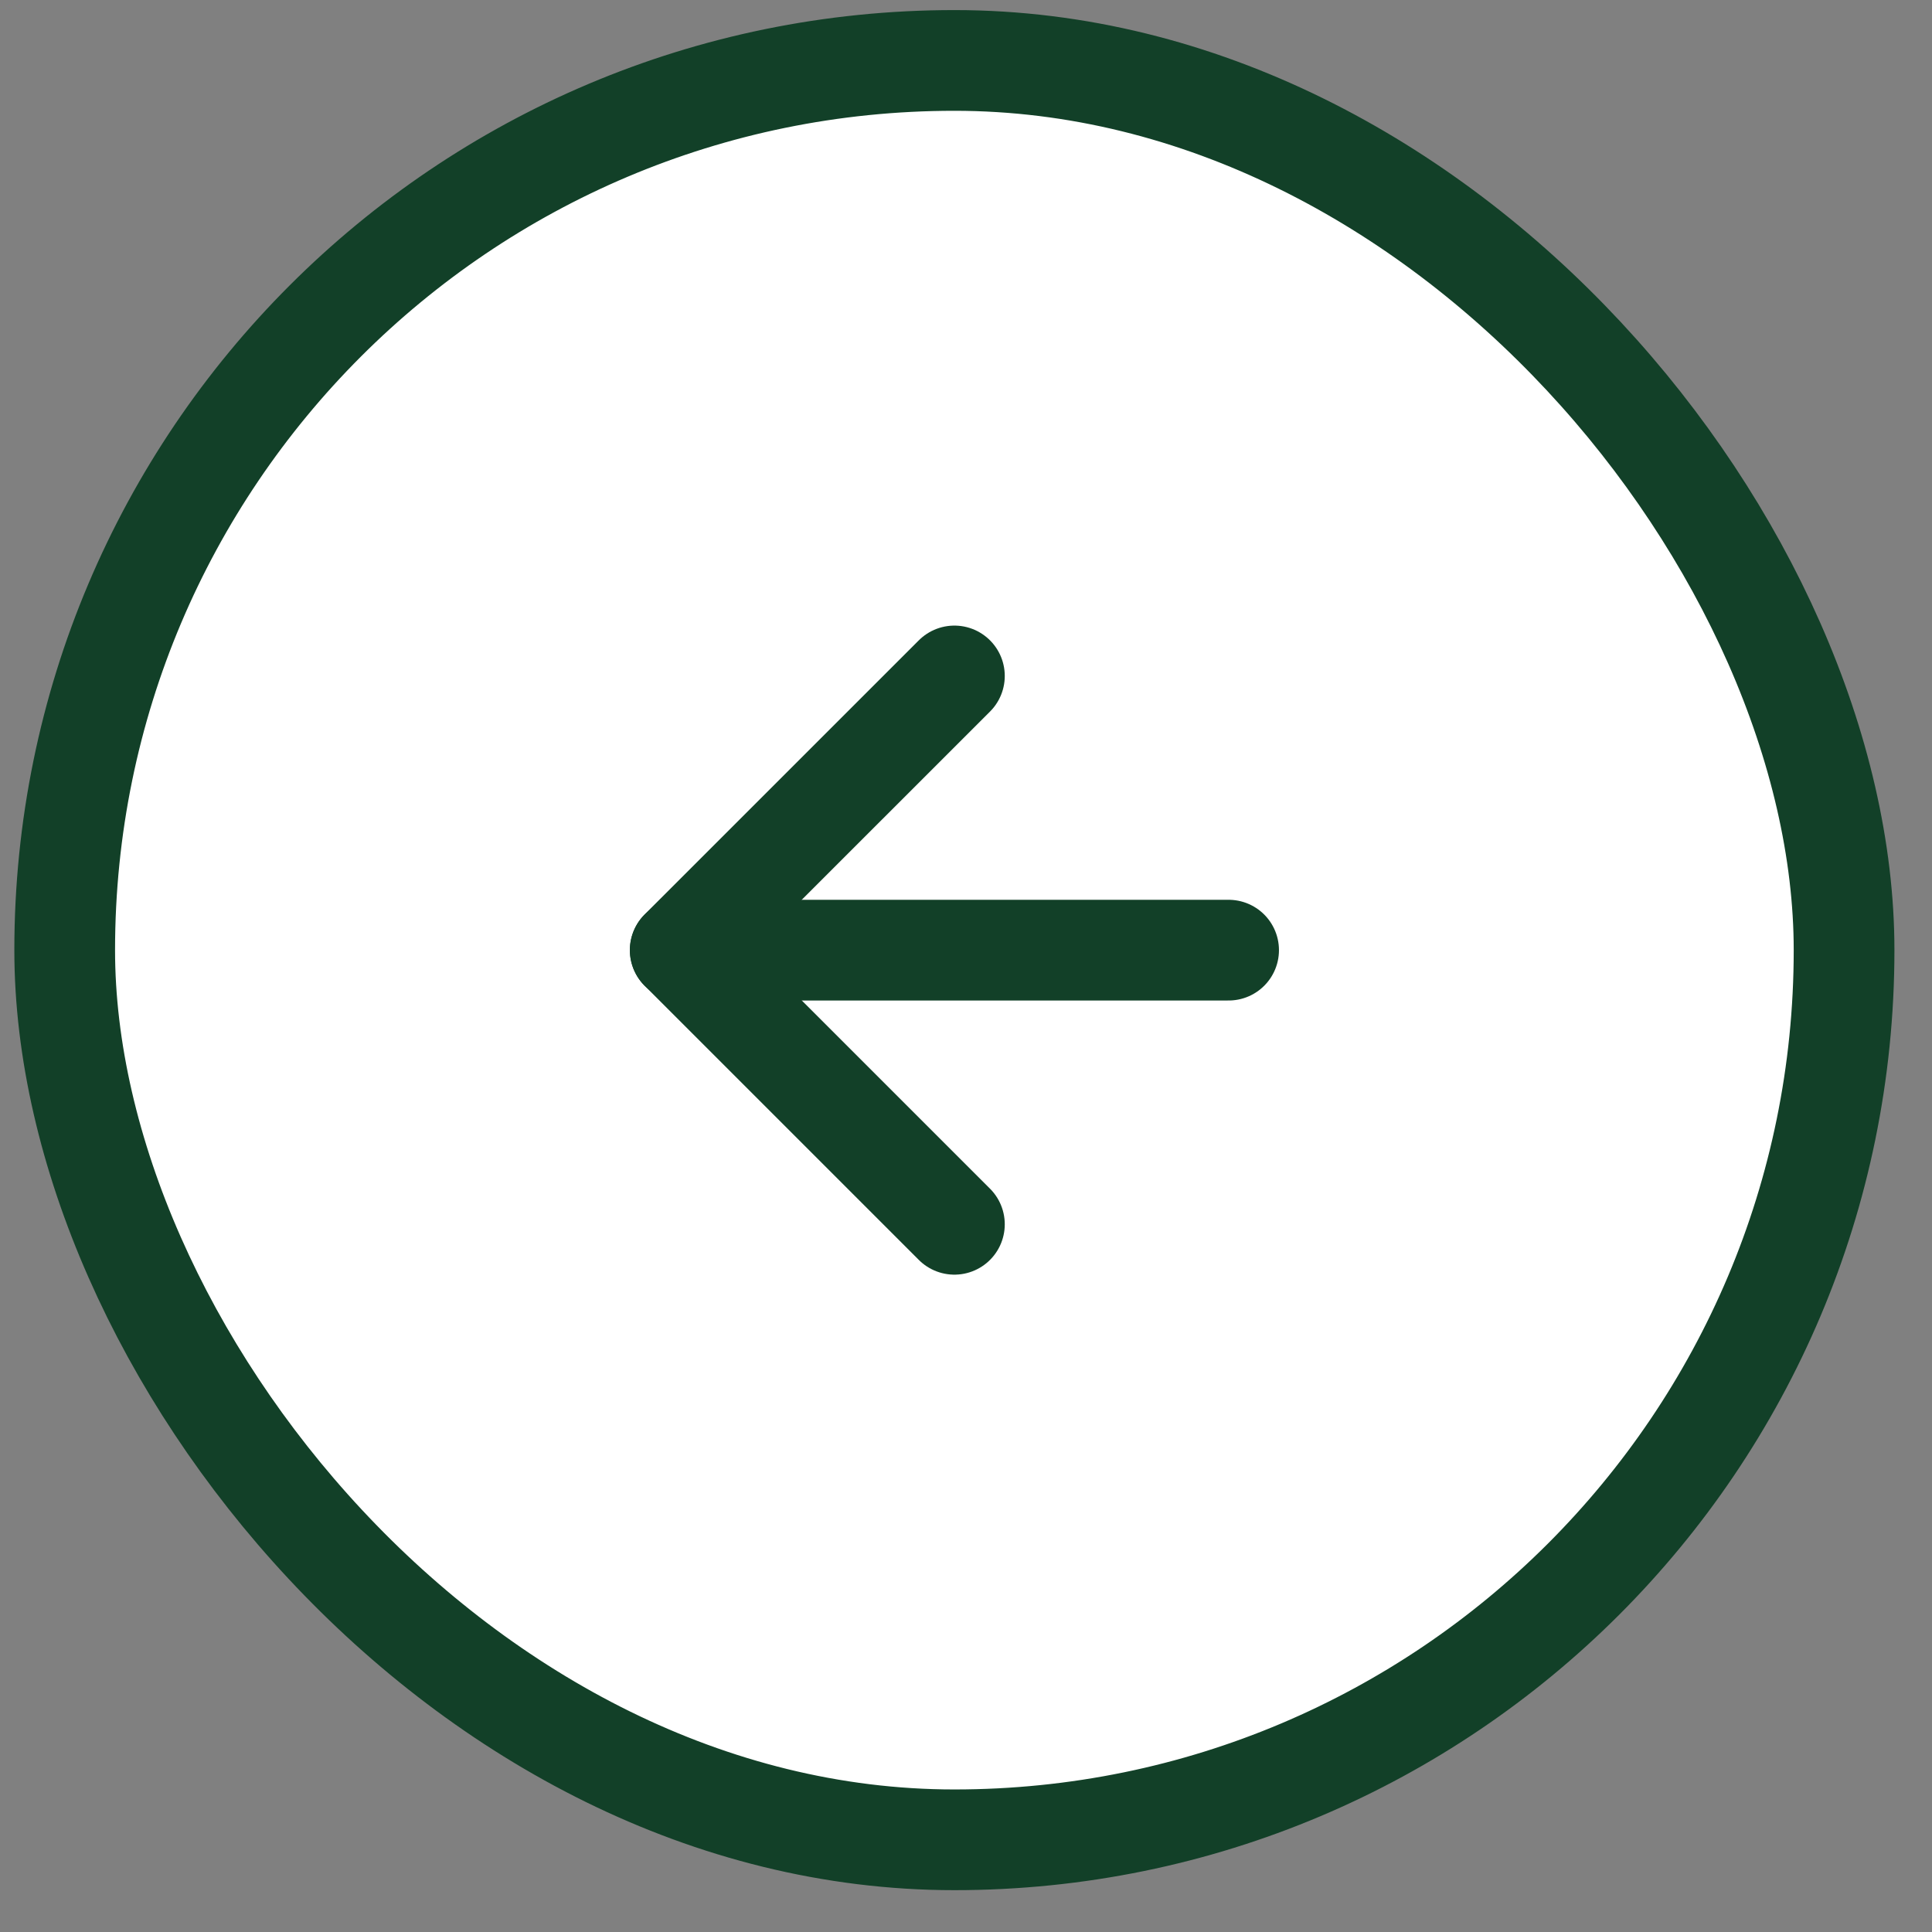
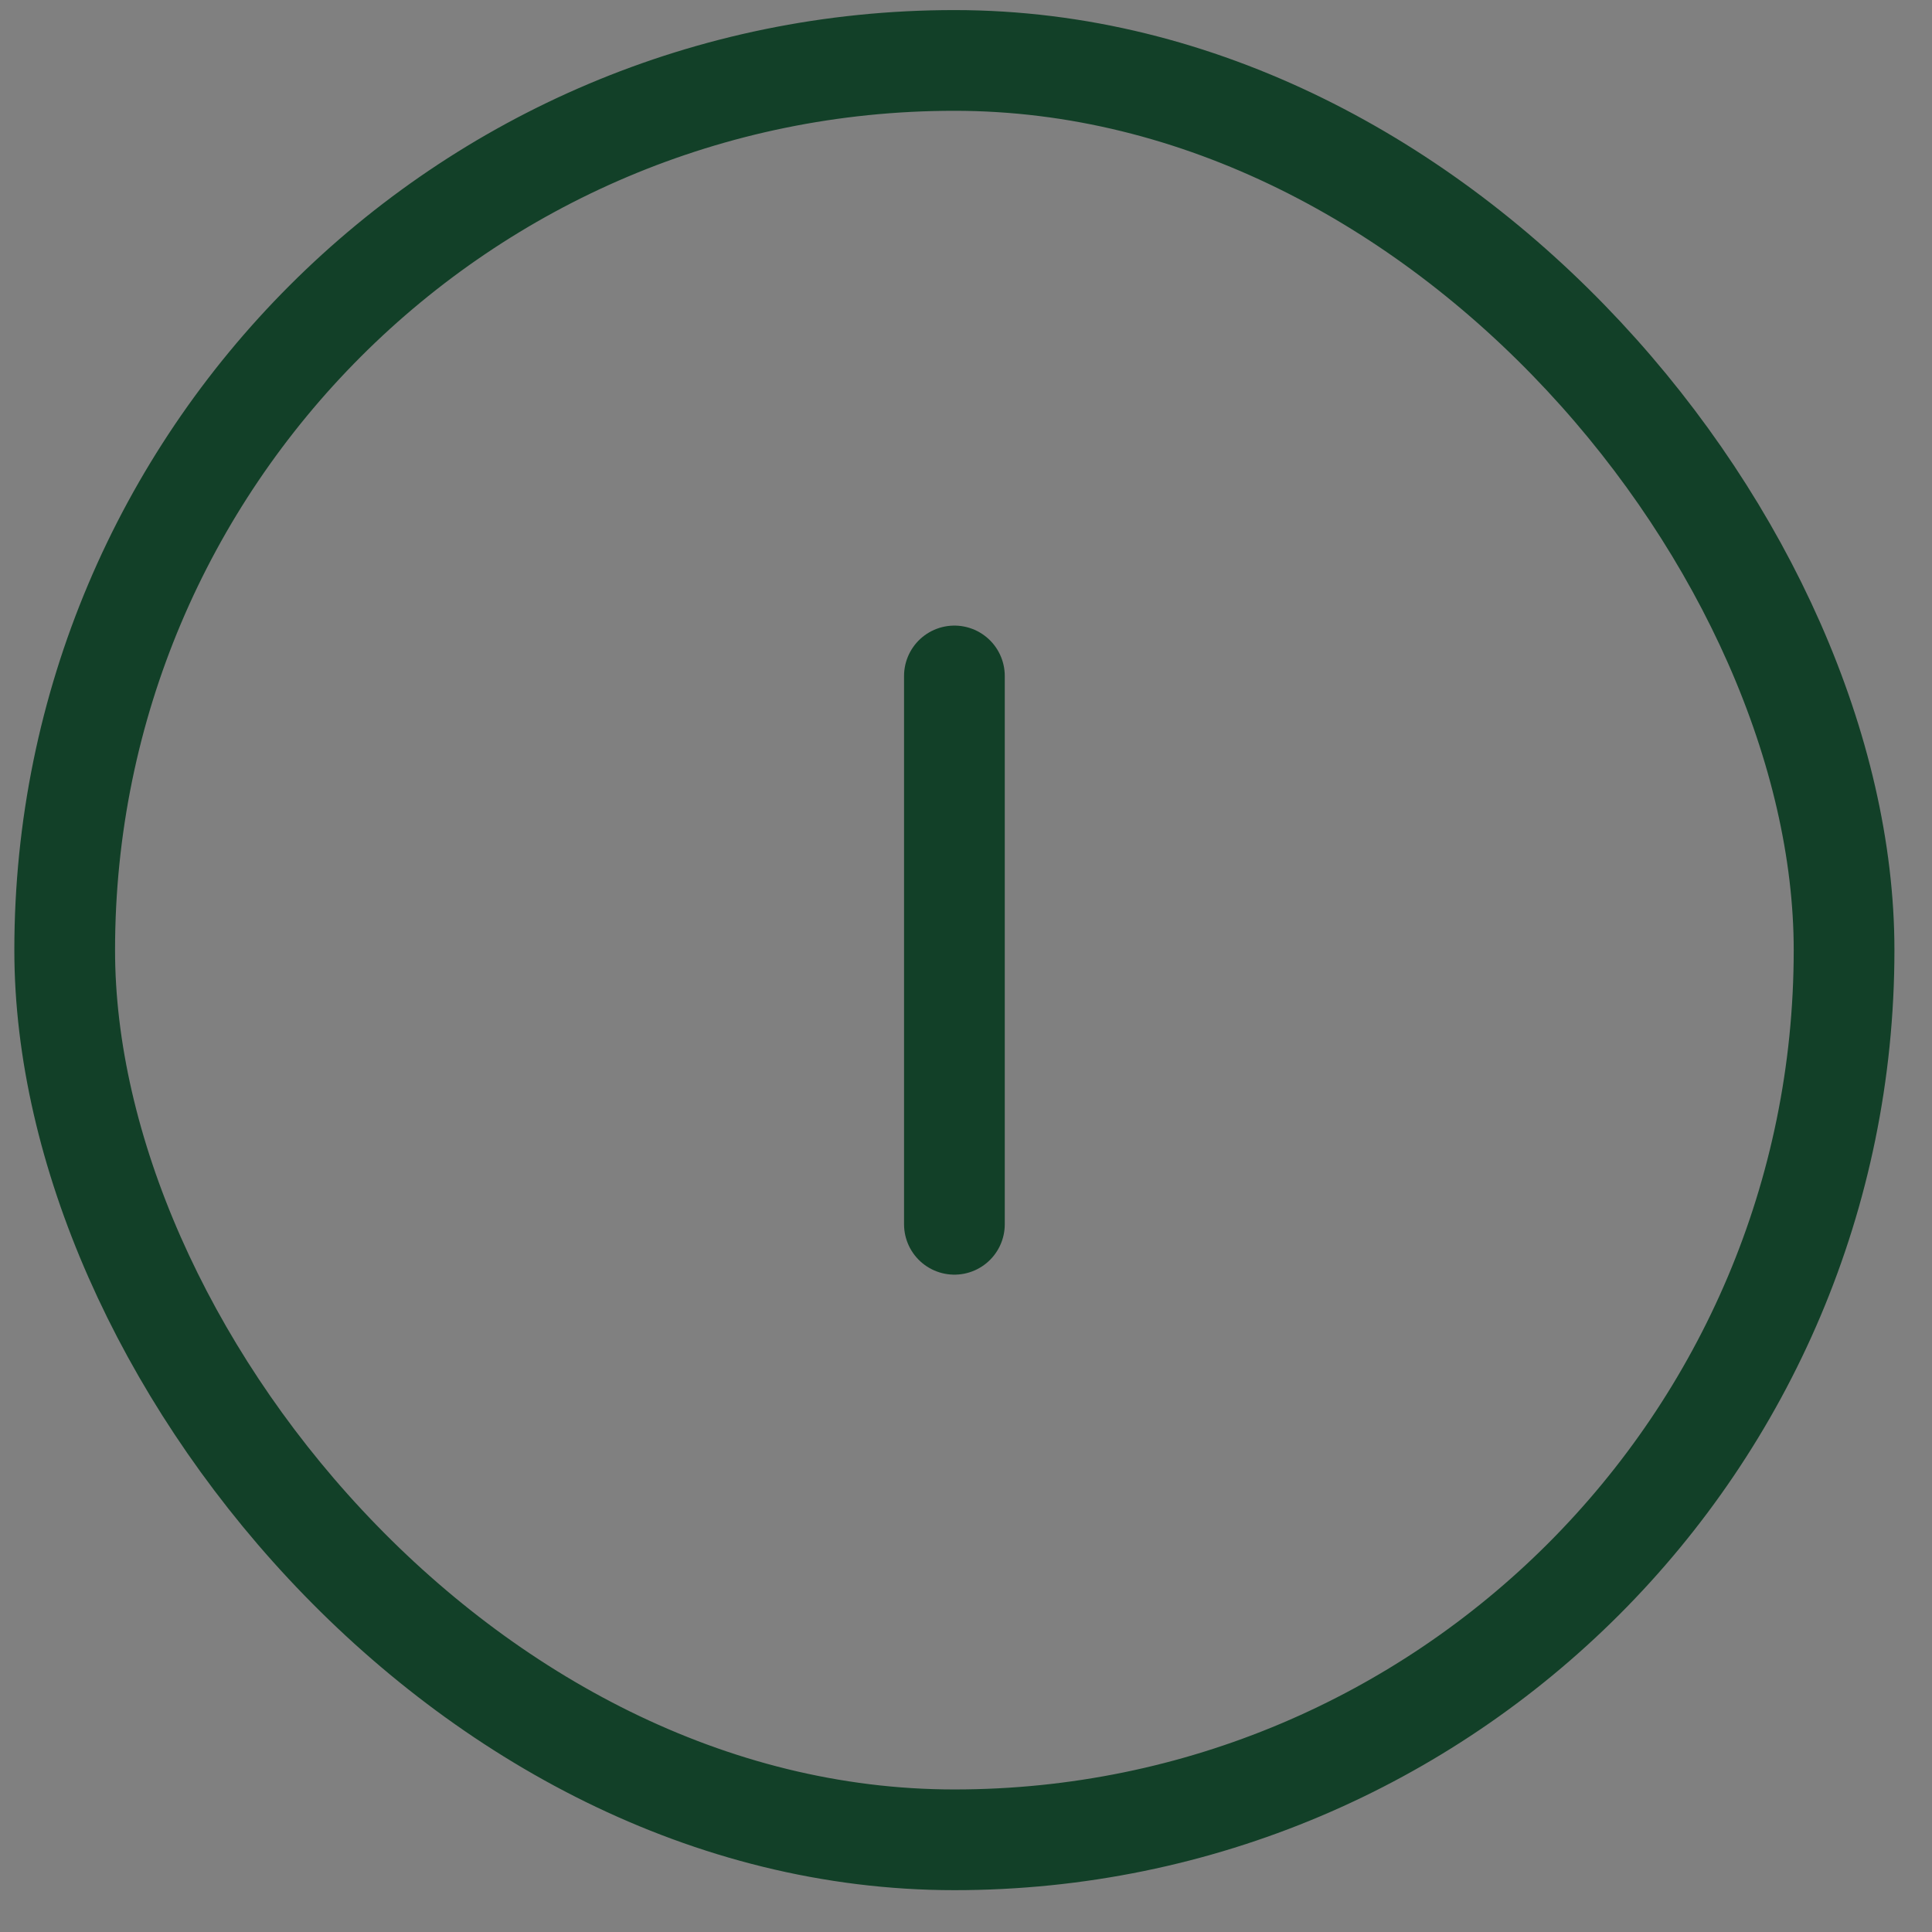
<svg xmlns="http://www.w3.org/2000/svg" width="39" height="39" viewBox="0 0 39 39" fill="none">
  <rect x="0" y="0" width="39" height="39" fill="#808080" stroke="none" />
-   <rect x="1.306" y="1.22" width="35.919" height="35.919" rx="17.959" fill="white" />
  <rect x="1.306" y="1.22" width="35.919" height="35.919" rx="17.959" stroke="#124028" stroke-width="2.033" />
-   <path d="M24.801 19.18H13.732" stroke="#124028" stroke-width="2.033" stroke-linecap="round" stroke-linejoin="round" />
-   <path d="M19.266 13.645L13.731 19.179L19.266 24.714" stroke="#124028" stroke-width="2.033" stroke-linecap="round" stroke-linejoin="round" />
+   <path d="M19.266 13.645L19.266 24.714" stroke="#124028" stroke-width="2.033" stroke-linecap="round" stroke-linejoin="round" />
</svg>